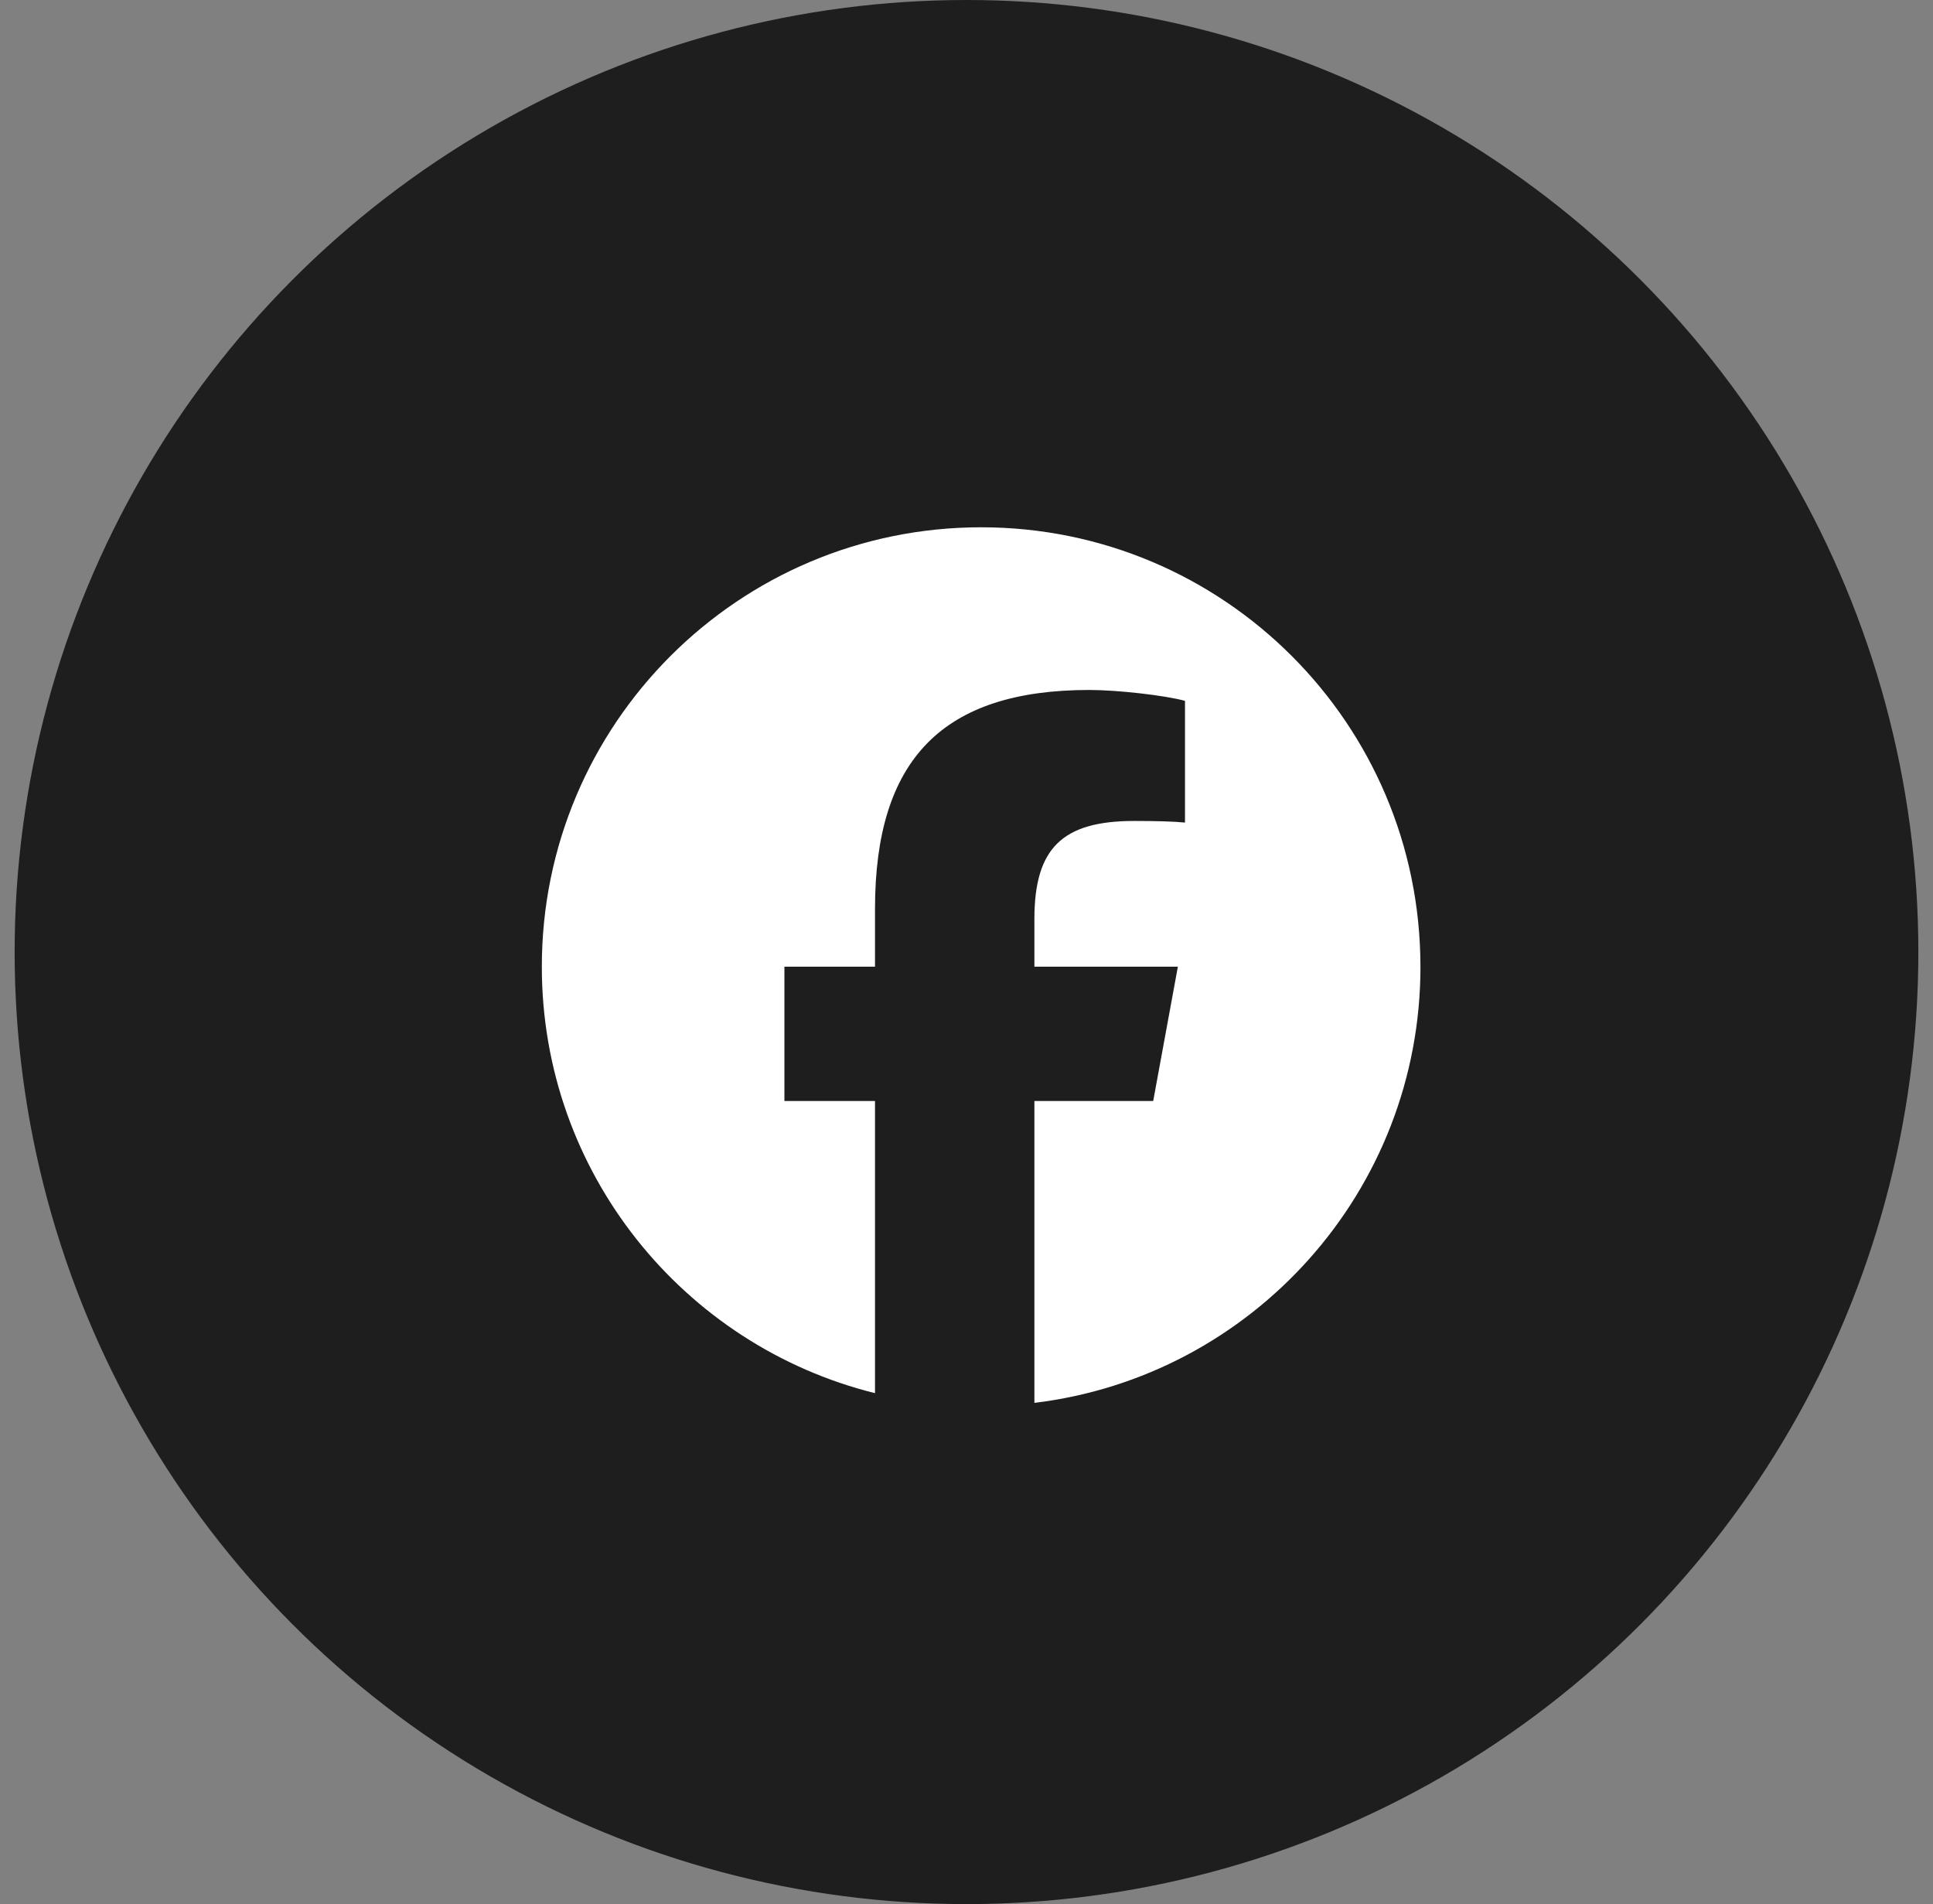
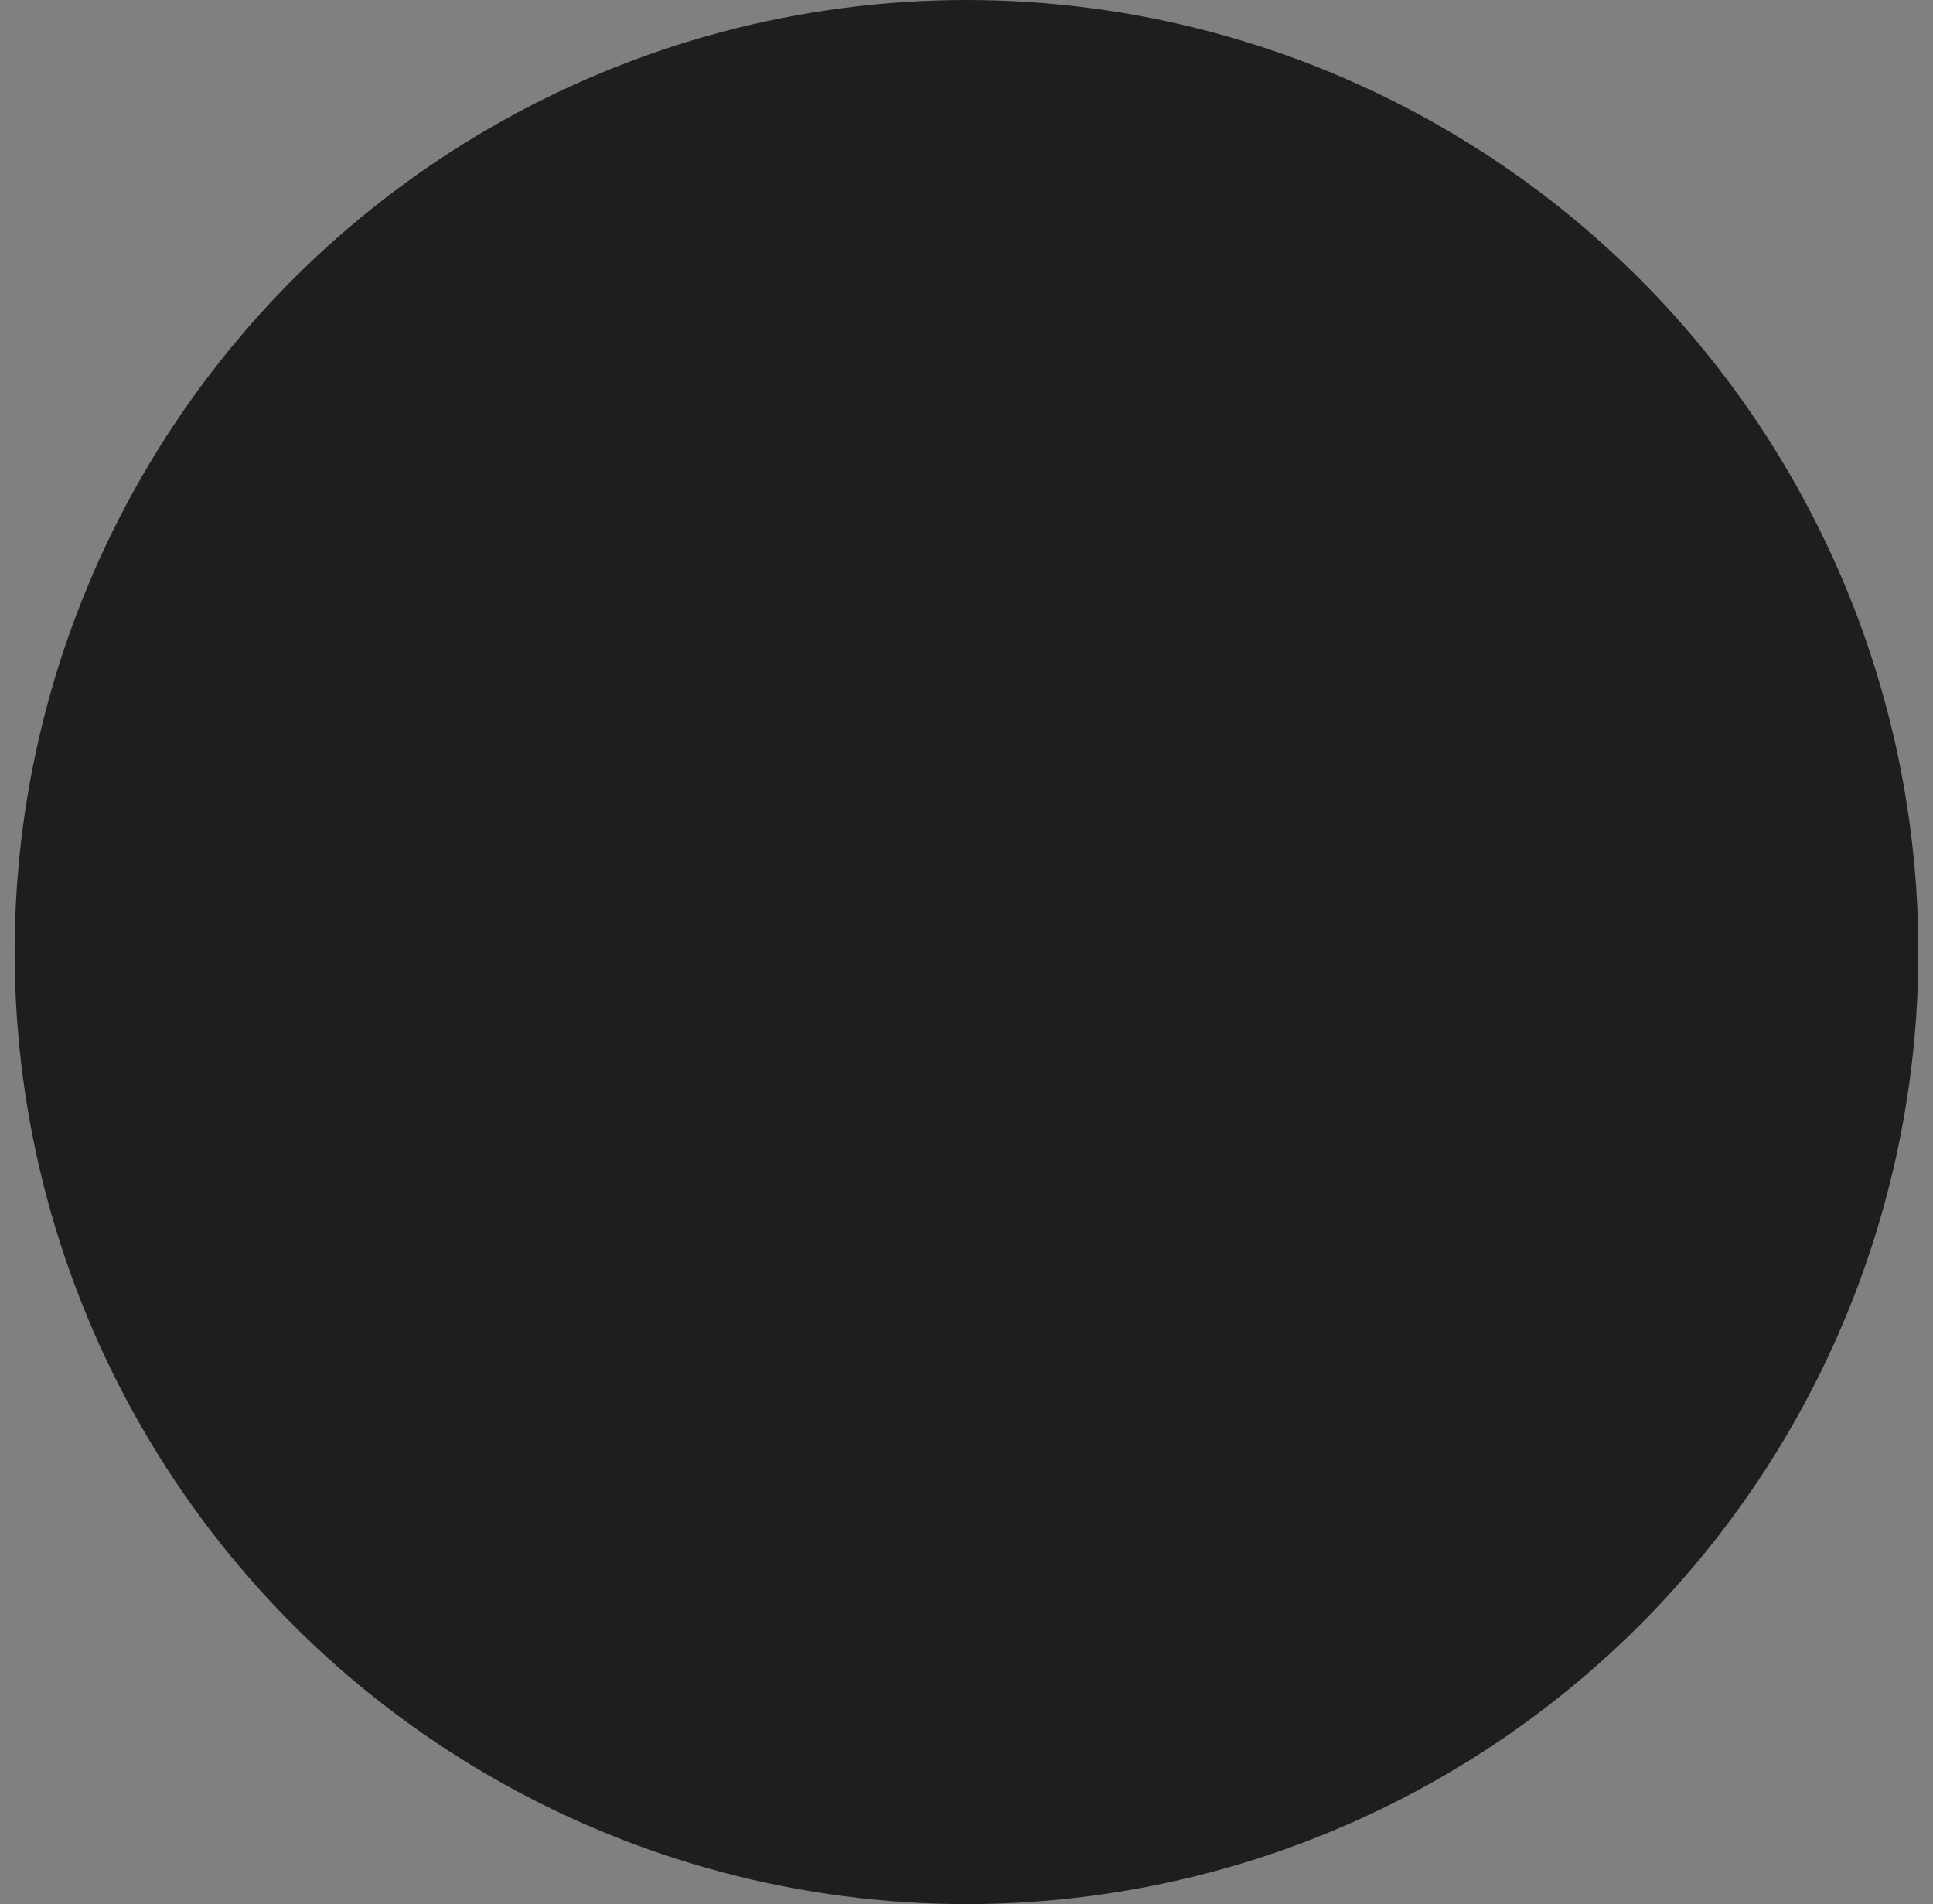
<svg xmlns="http://www.w3.org/2000/svg" width="66" height="65" viewBox="0 0 66 65" fill="none">
  <rect x="0" y="0" width="66" height="65" fill="#808080" stroke="none" />
  <circle cx="33" cy="32.5" r="32.5" fill="#1E1E1E" />
-   <path d="M48.499 33C48.499 24.716 41.784 18 33.5 18C25.216 18 18.5 24.716 18.5 33C18.5 40.034 23.343 45.937 29.876 47.558V37.584H26.783V33H29.876V31.024C29.876 25.919 32.187 23.553 37.199 23.553C38.15 23.553 39.789 23.739 40.46 23.925V28.08C40.106 28.043 39.491 28.025 38.727 28.025C36.268 28.025 35.318 28.956 35.318 31.378V33H40.217L39.375 37.584H35.318V47.89C42.745 46.993 48.5 40.669 48.5 33H48.499Z" fill="white" />
</svg>